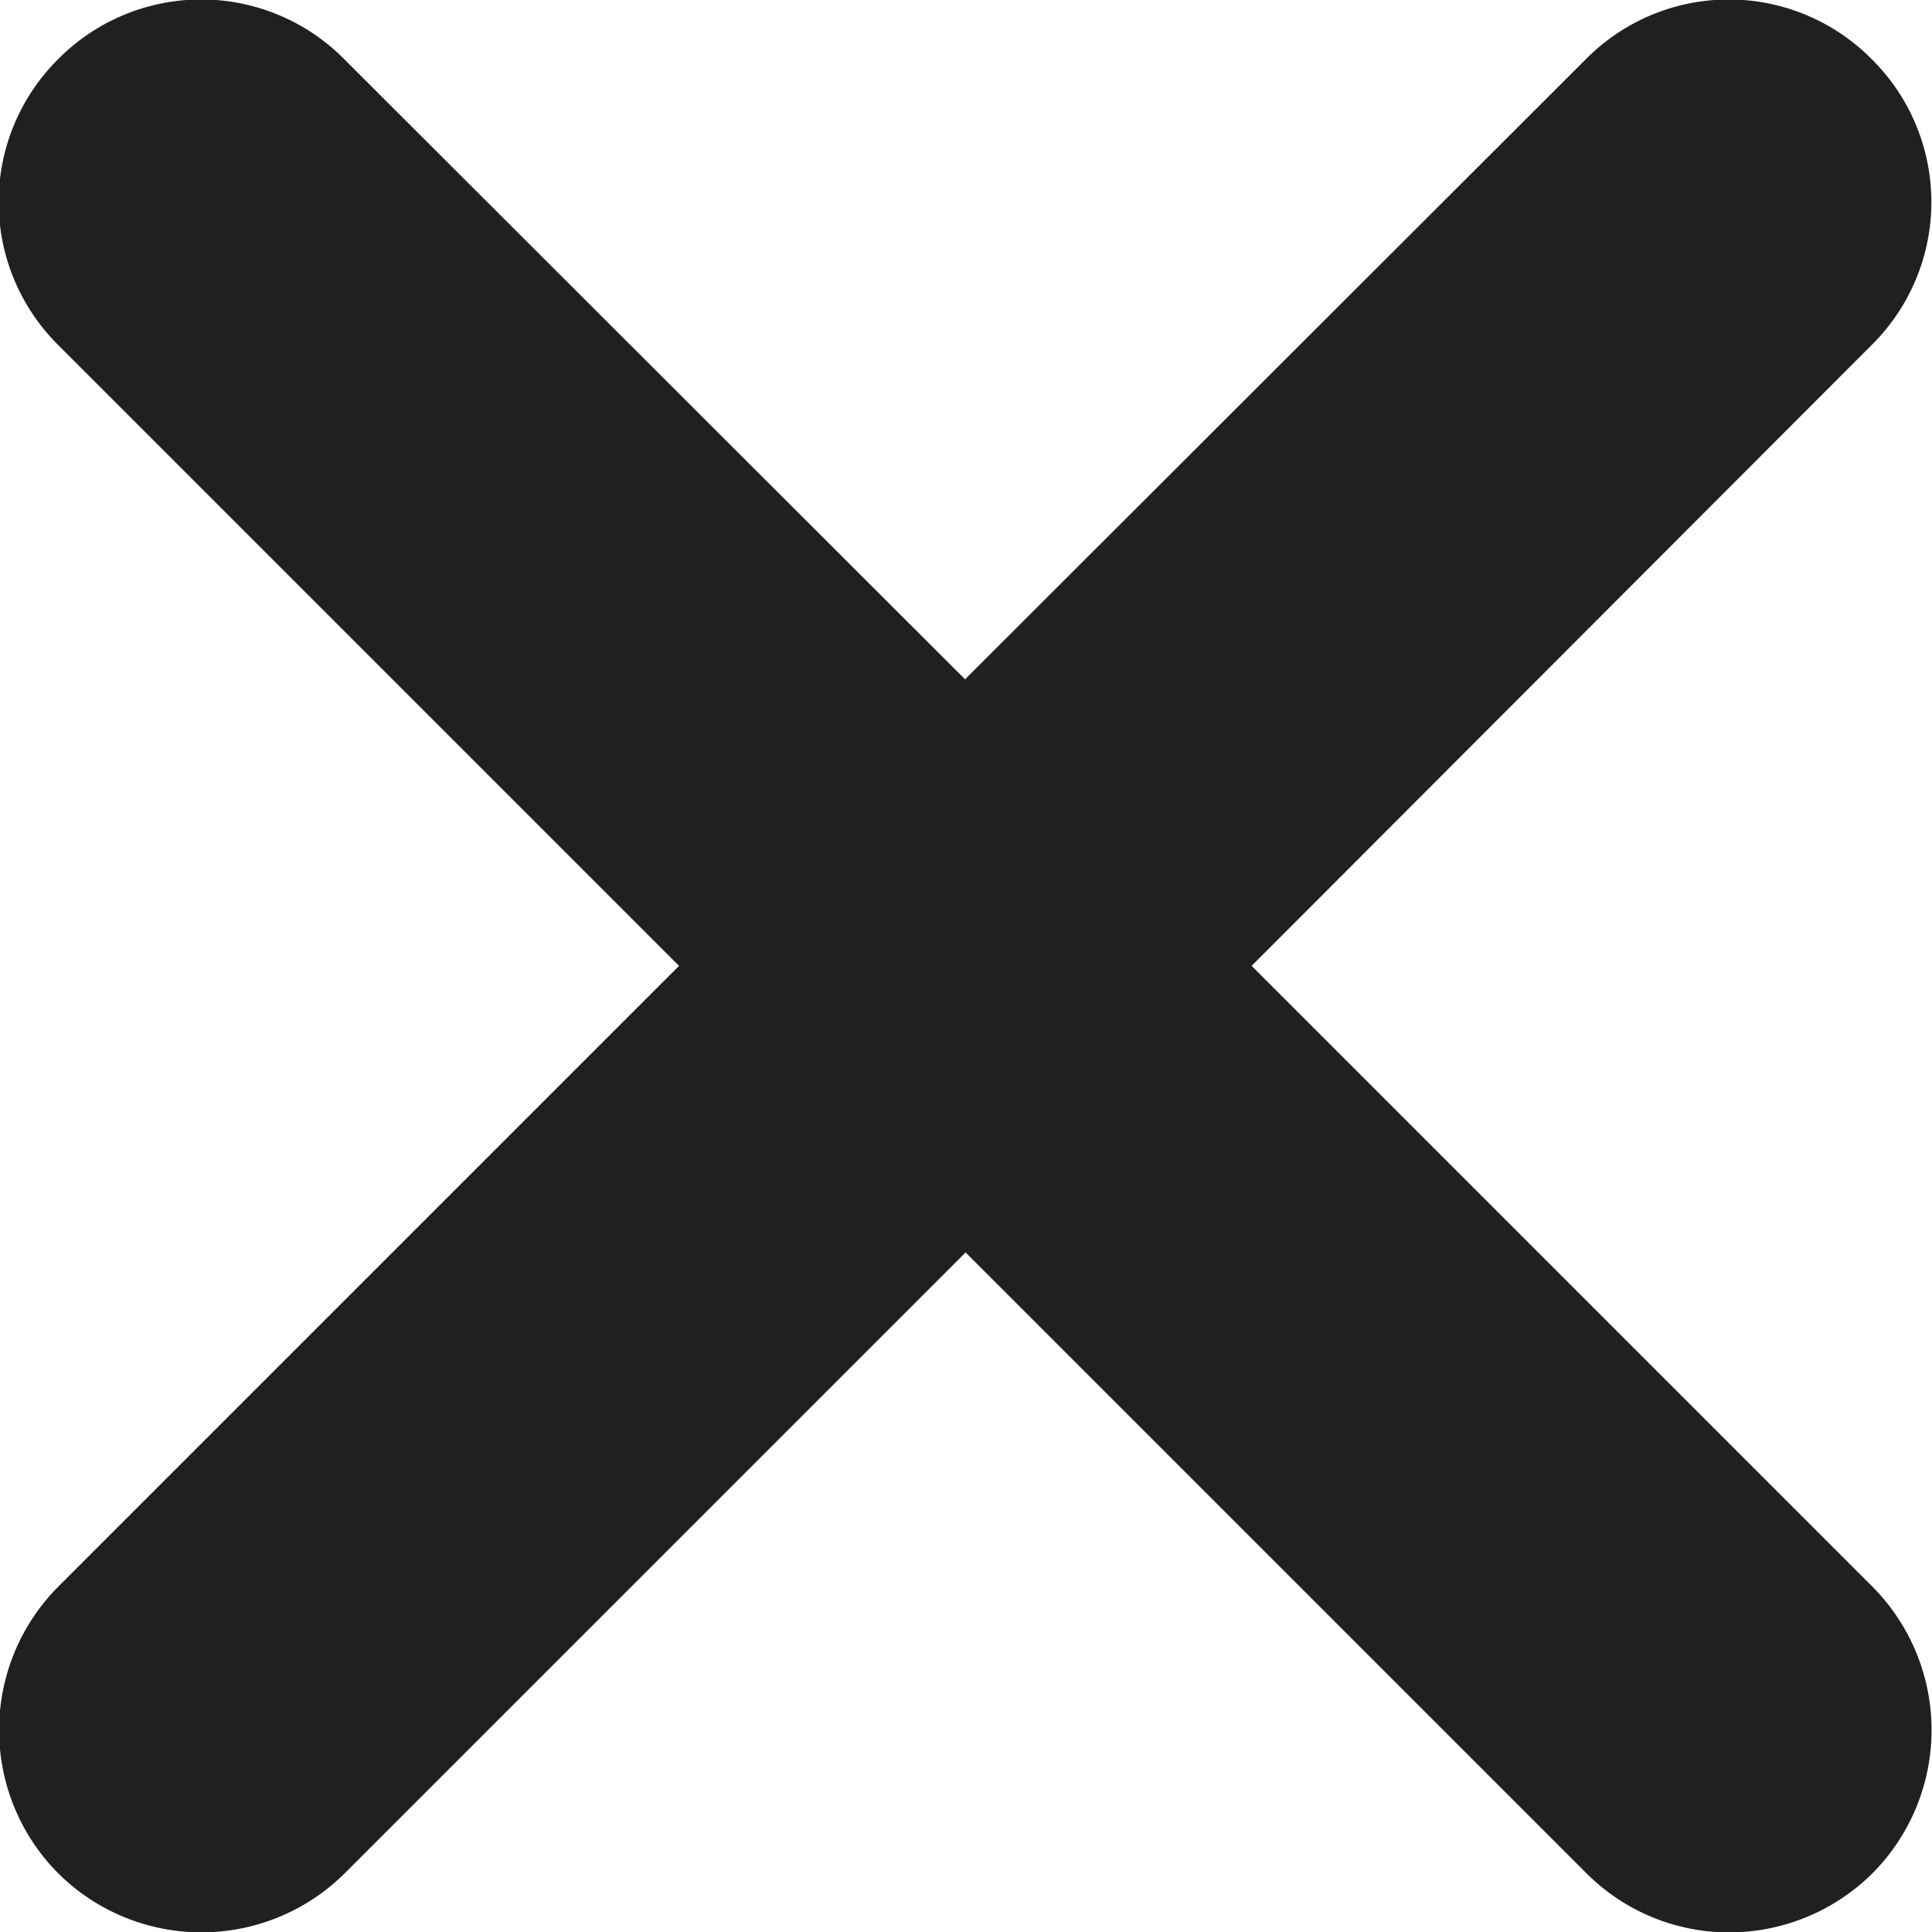
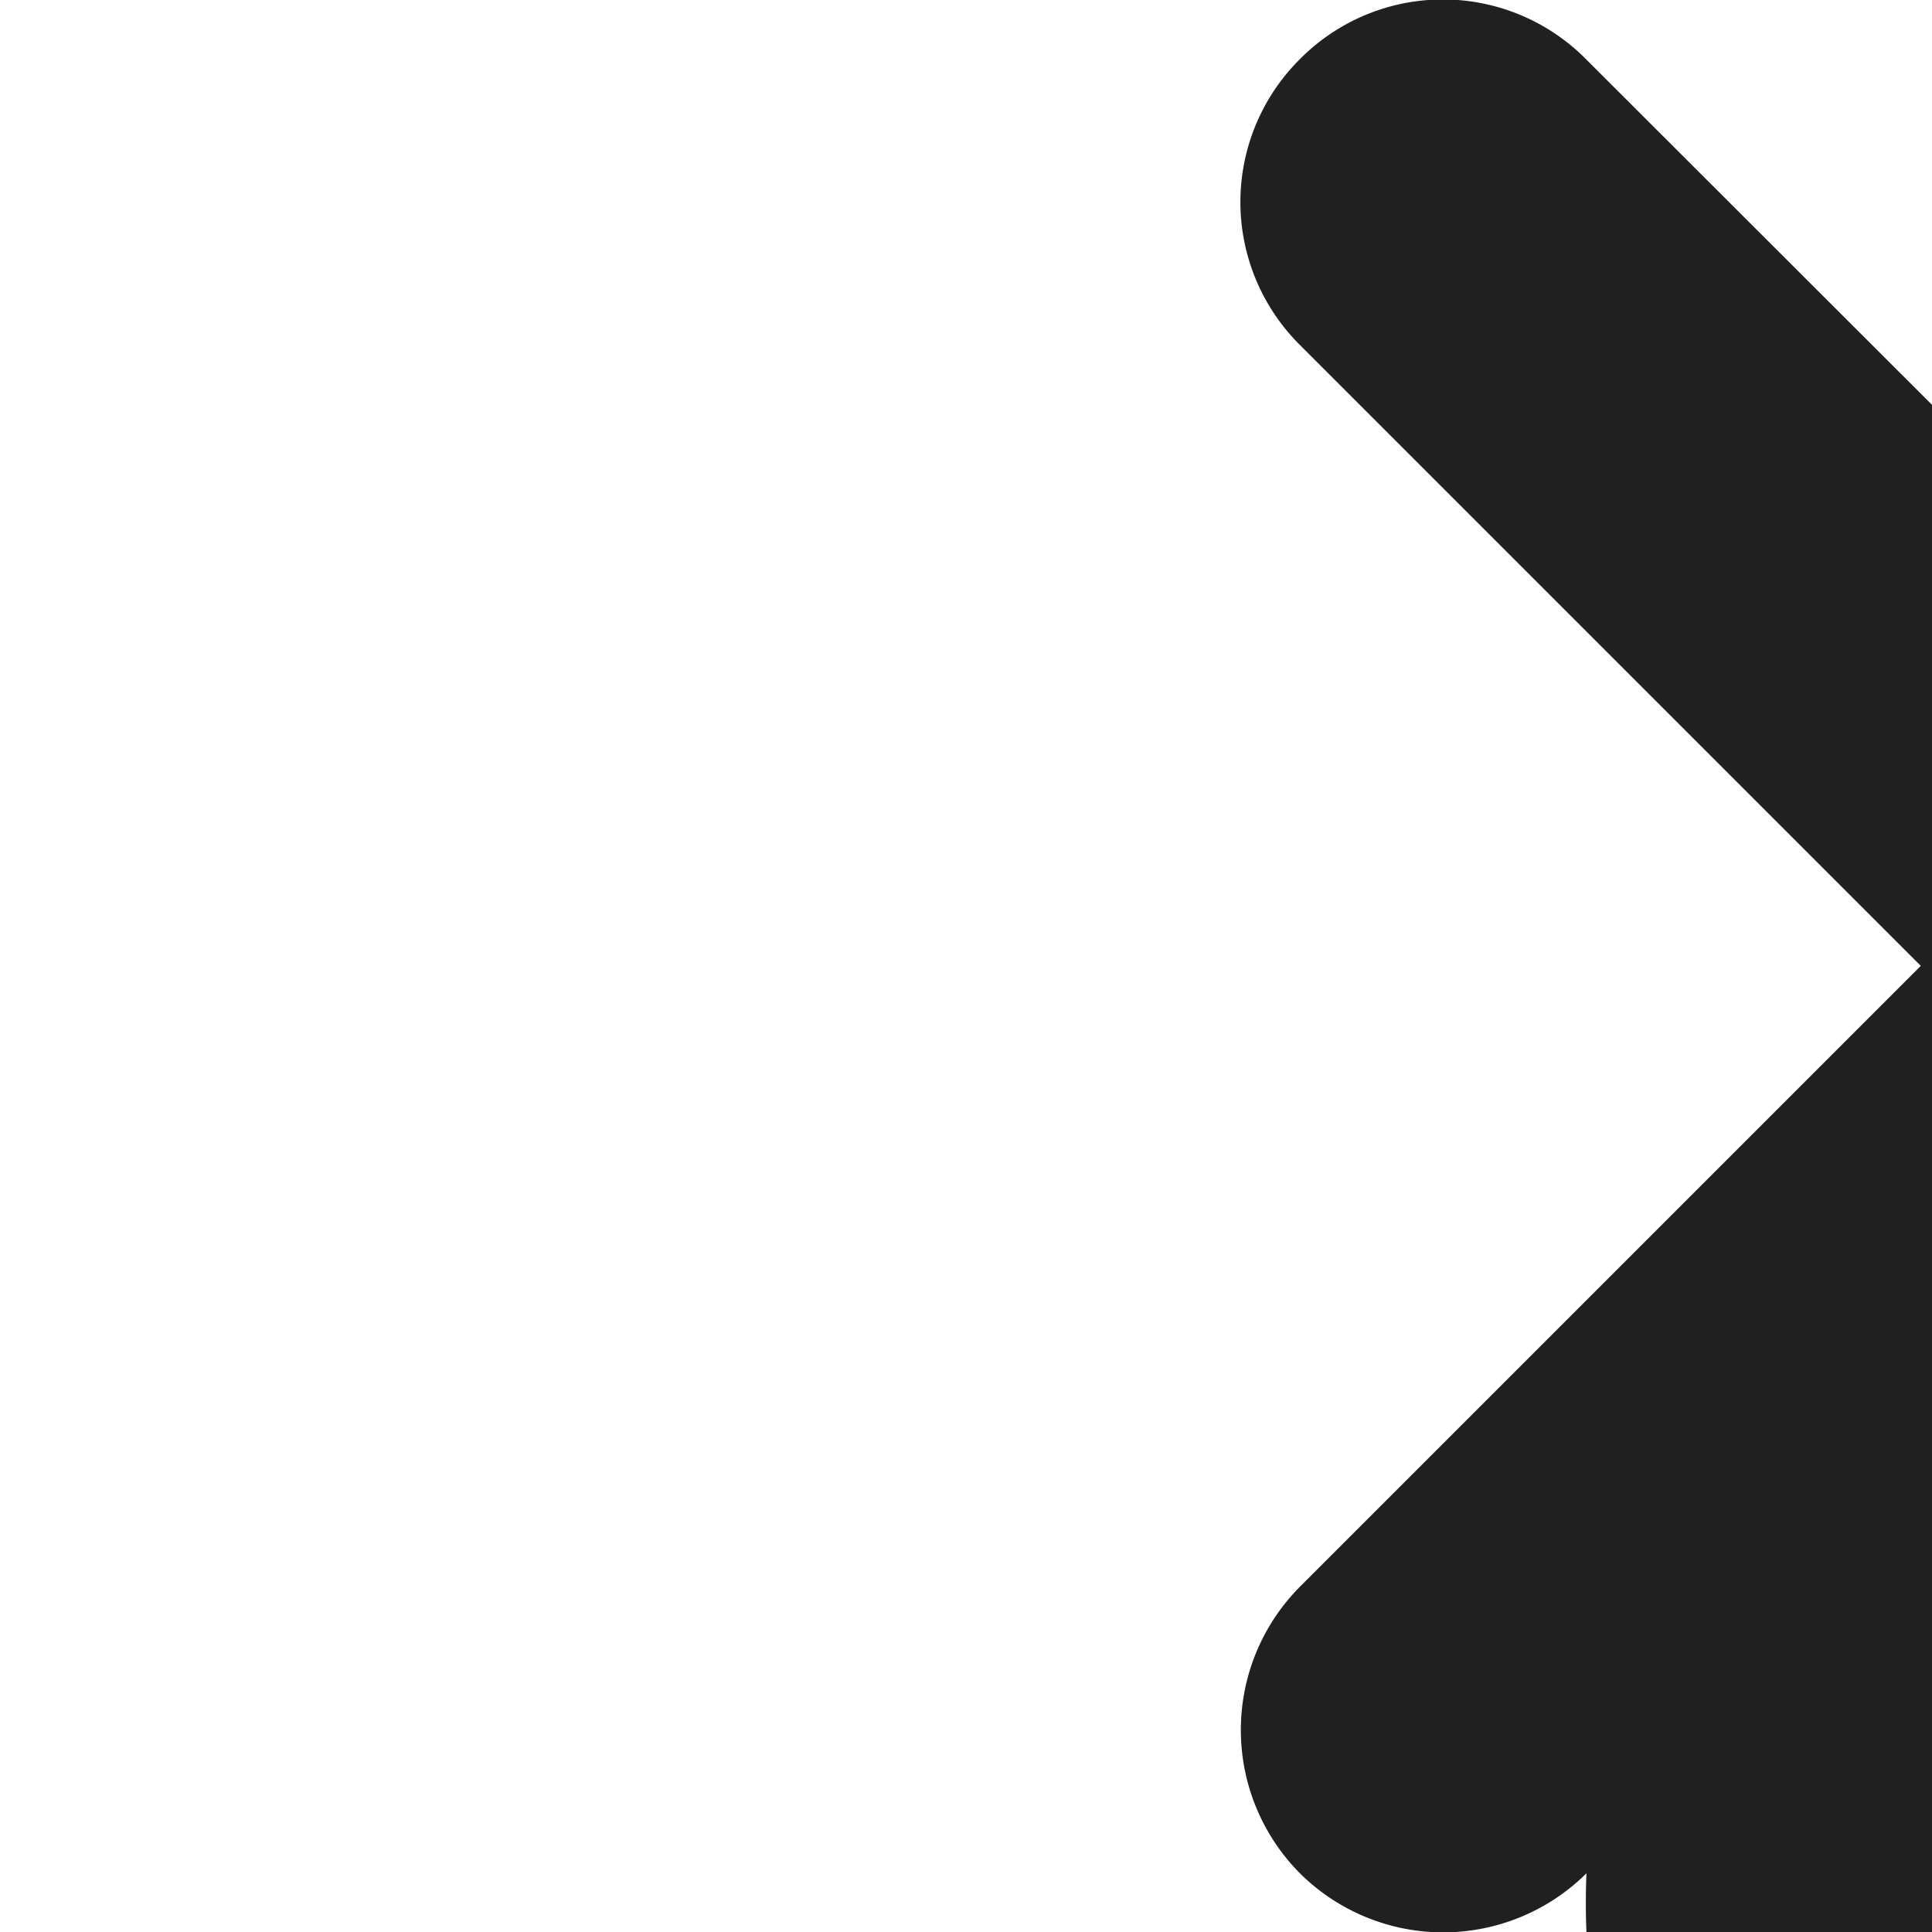
<svg xmlns="http://www.w3.org/2000/svg" width="14.314" height="14.315" viewBox="0 0 14.314 14.315">
-   <path id="Union_158" data-name="Union 158" d="M22146.377-23.5l-4.6-4.6-4.6,4.6a1.506,1.506,0,0,1-2.123,0,1.506,1.506,0,0,1,0-2.123l4.6-4.6-4.6-4.6a1.492,1.492,0,0,1,0-2.118,1.491,1.491,0,0,1,2.119,0l4.6,4.595,4.6-4.595a1.489,1.489,0,0,1,2.117,0,1.489,1.489,0,0,1,0,2.118l-4.594,4.6,4.6,4.6a1.506,1.506,0,0,1,0,2.123,1.508,1.508,0,0,1-1.062.438A1.493,1.493,0,0,1,22146.377-23.5Z" transform="translate(-22134.623 37.379)" fill="#1e2021" />
+   <path id="Union_158" data-name="Union 158" d="M22146.377-23.5a1.506,1.506,0,0,1-2.123,0,1.506,1.506,0,0,1,0-2.123l4.6-4.6-4.6-4.6a1.492,1.492,0,0,1,0-2.118,1.491,1.491,0,0,1,2.119,0l4.6,4.595,4.6-4.595a1.489,1.489,0,0,1,2.117,0,1.489,1.489,0,0,1,0,2.118l-4.594,4.6,4.6,4.6a1.506,1.506,0,0,1,0,2.123,1.508,1.508,0,0,1-1.062.438A1.493,1.493,0,0,1,22146.377-23.5Z" transform="translate(-22134.623 37.379)" fill="#1e2021" />
</svg>